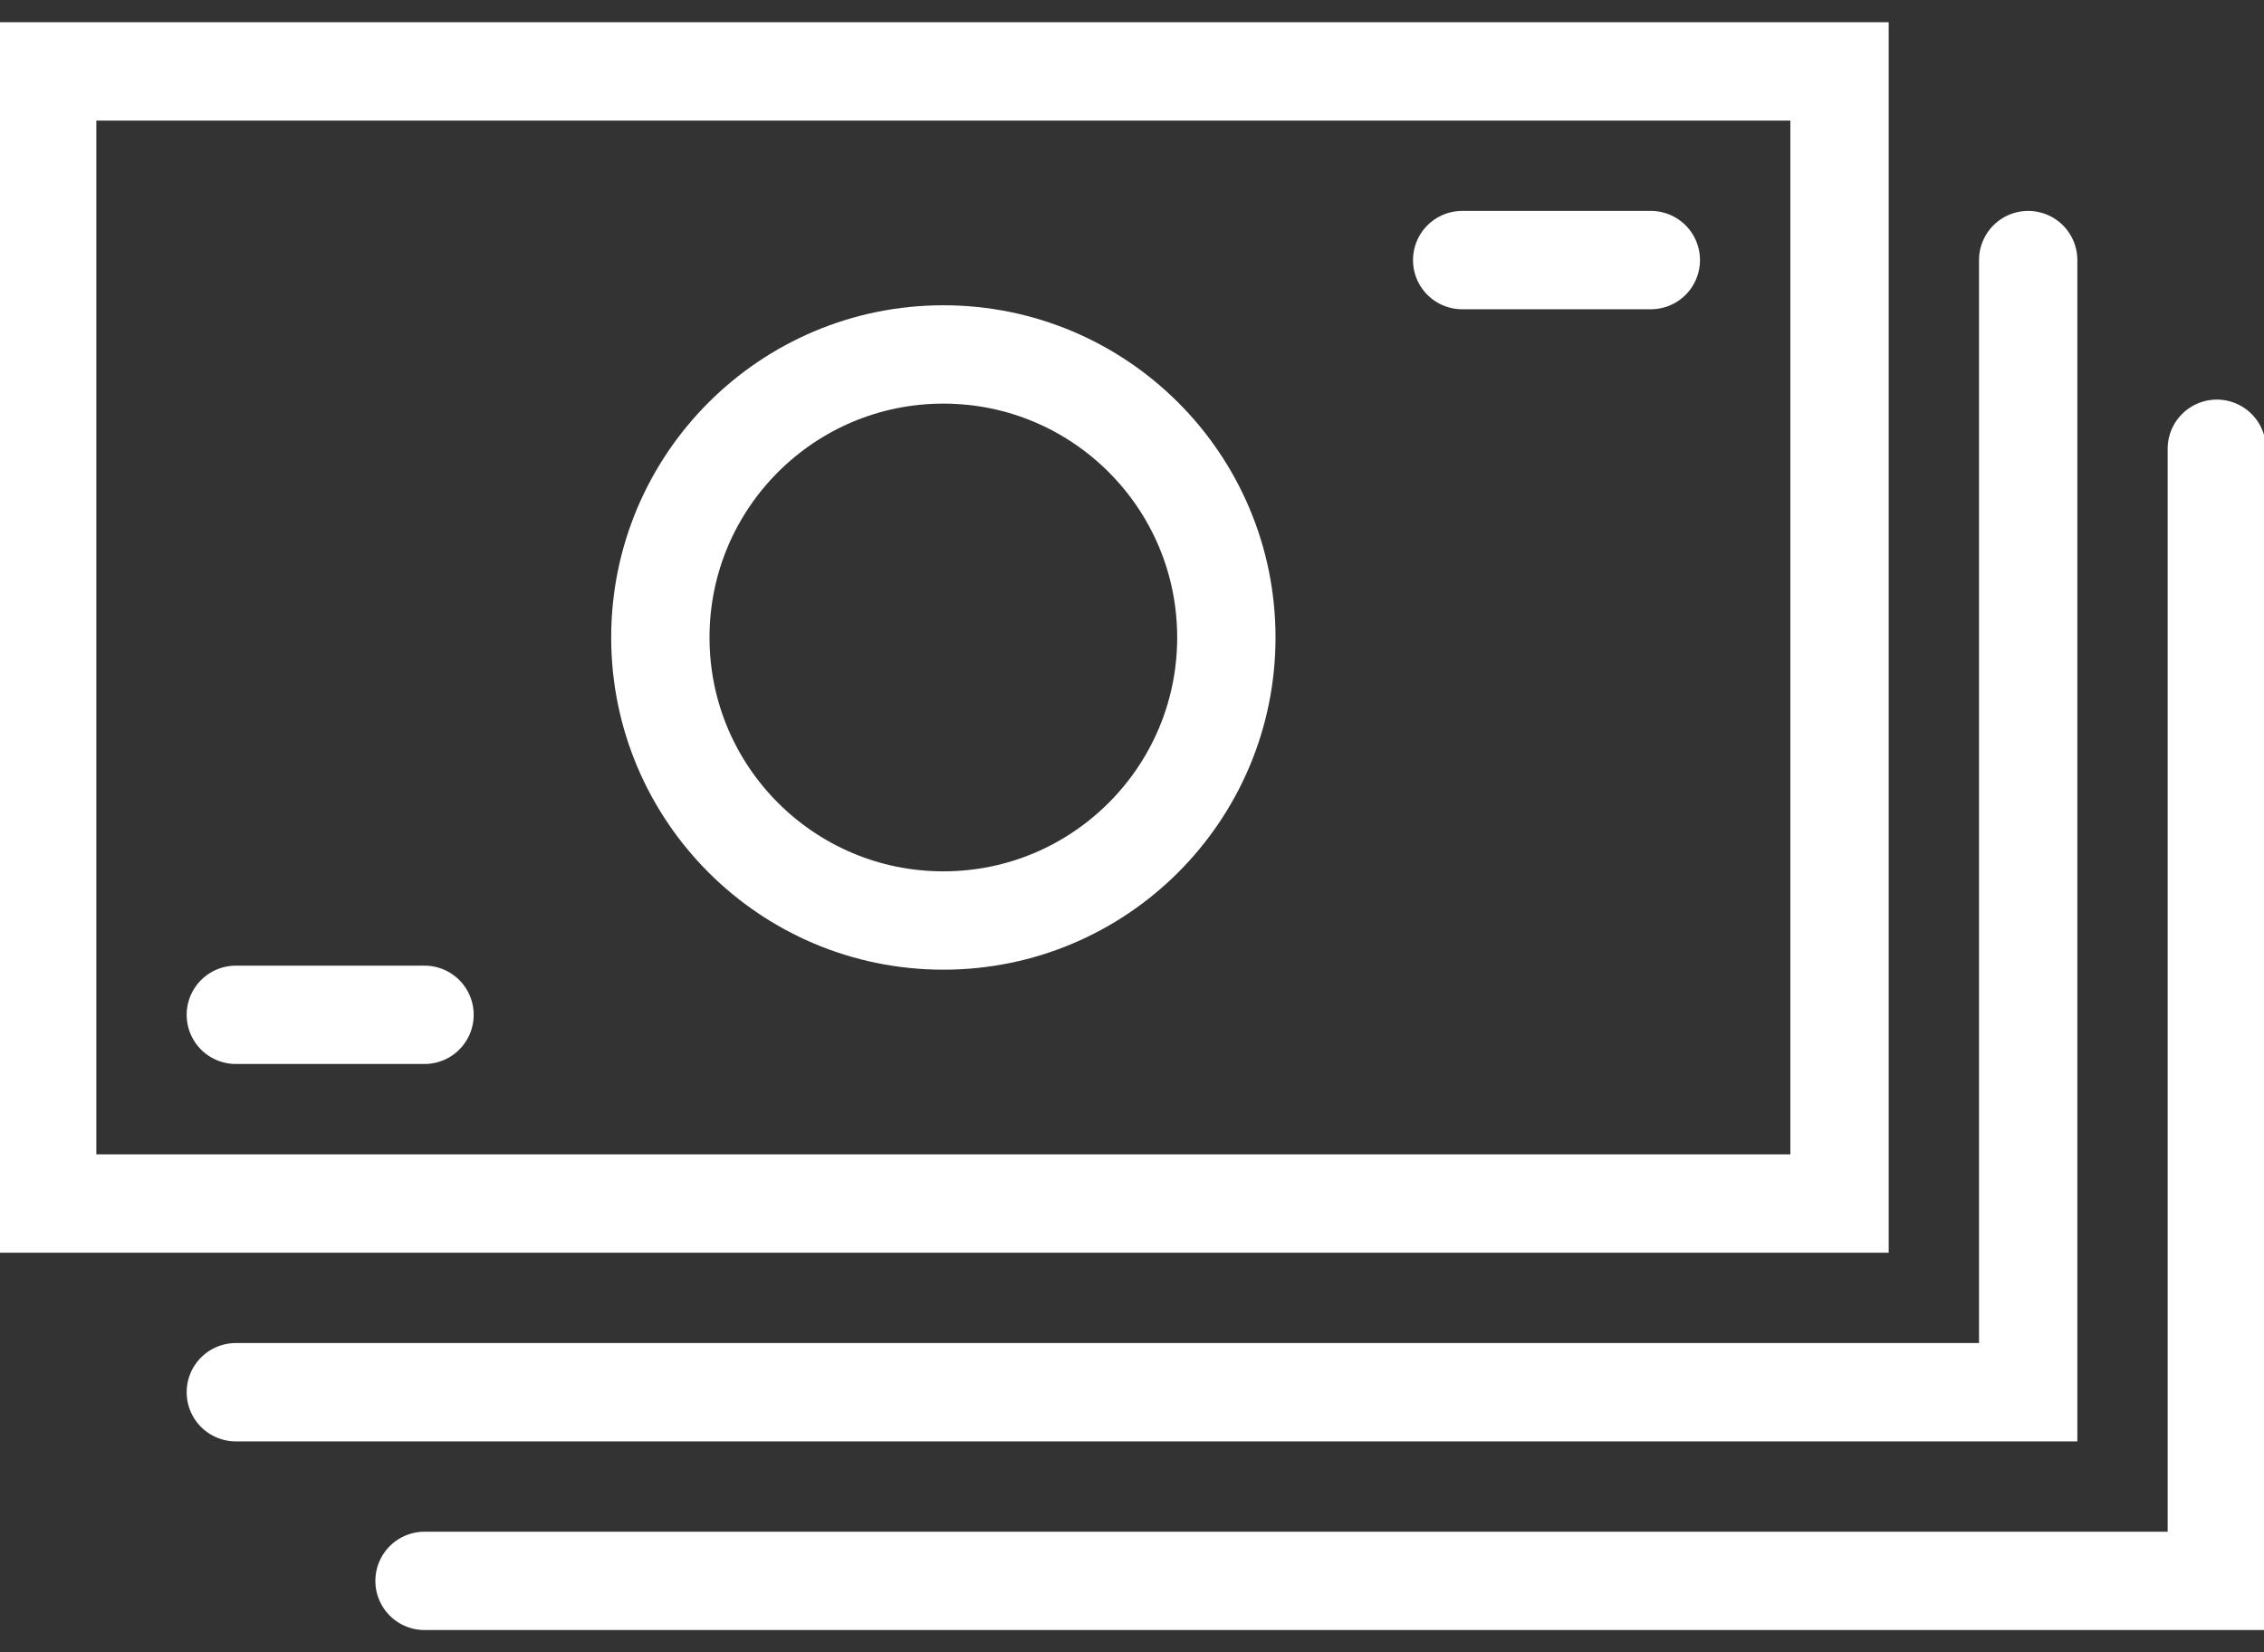
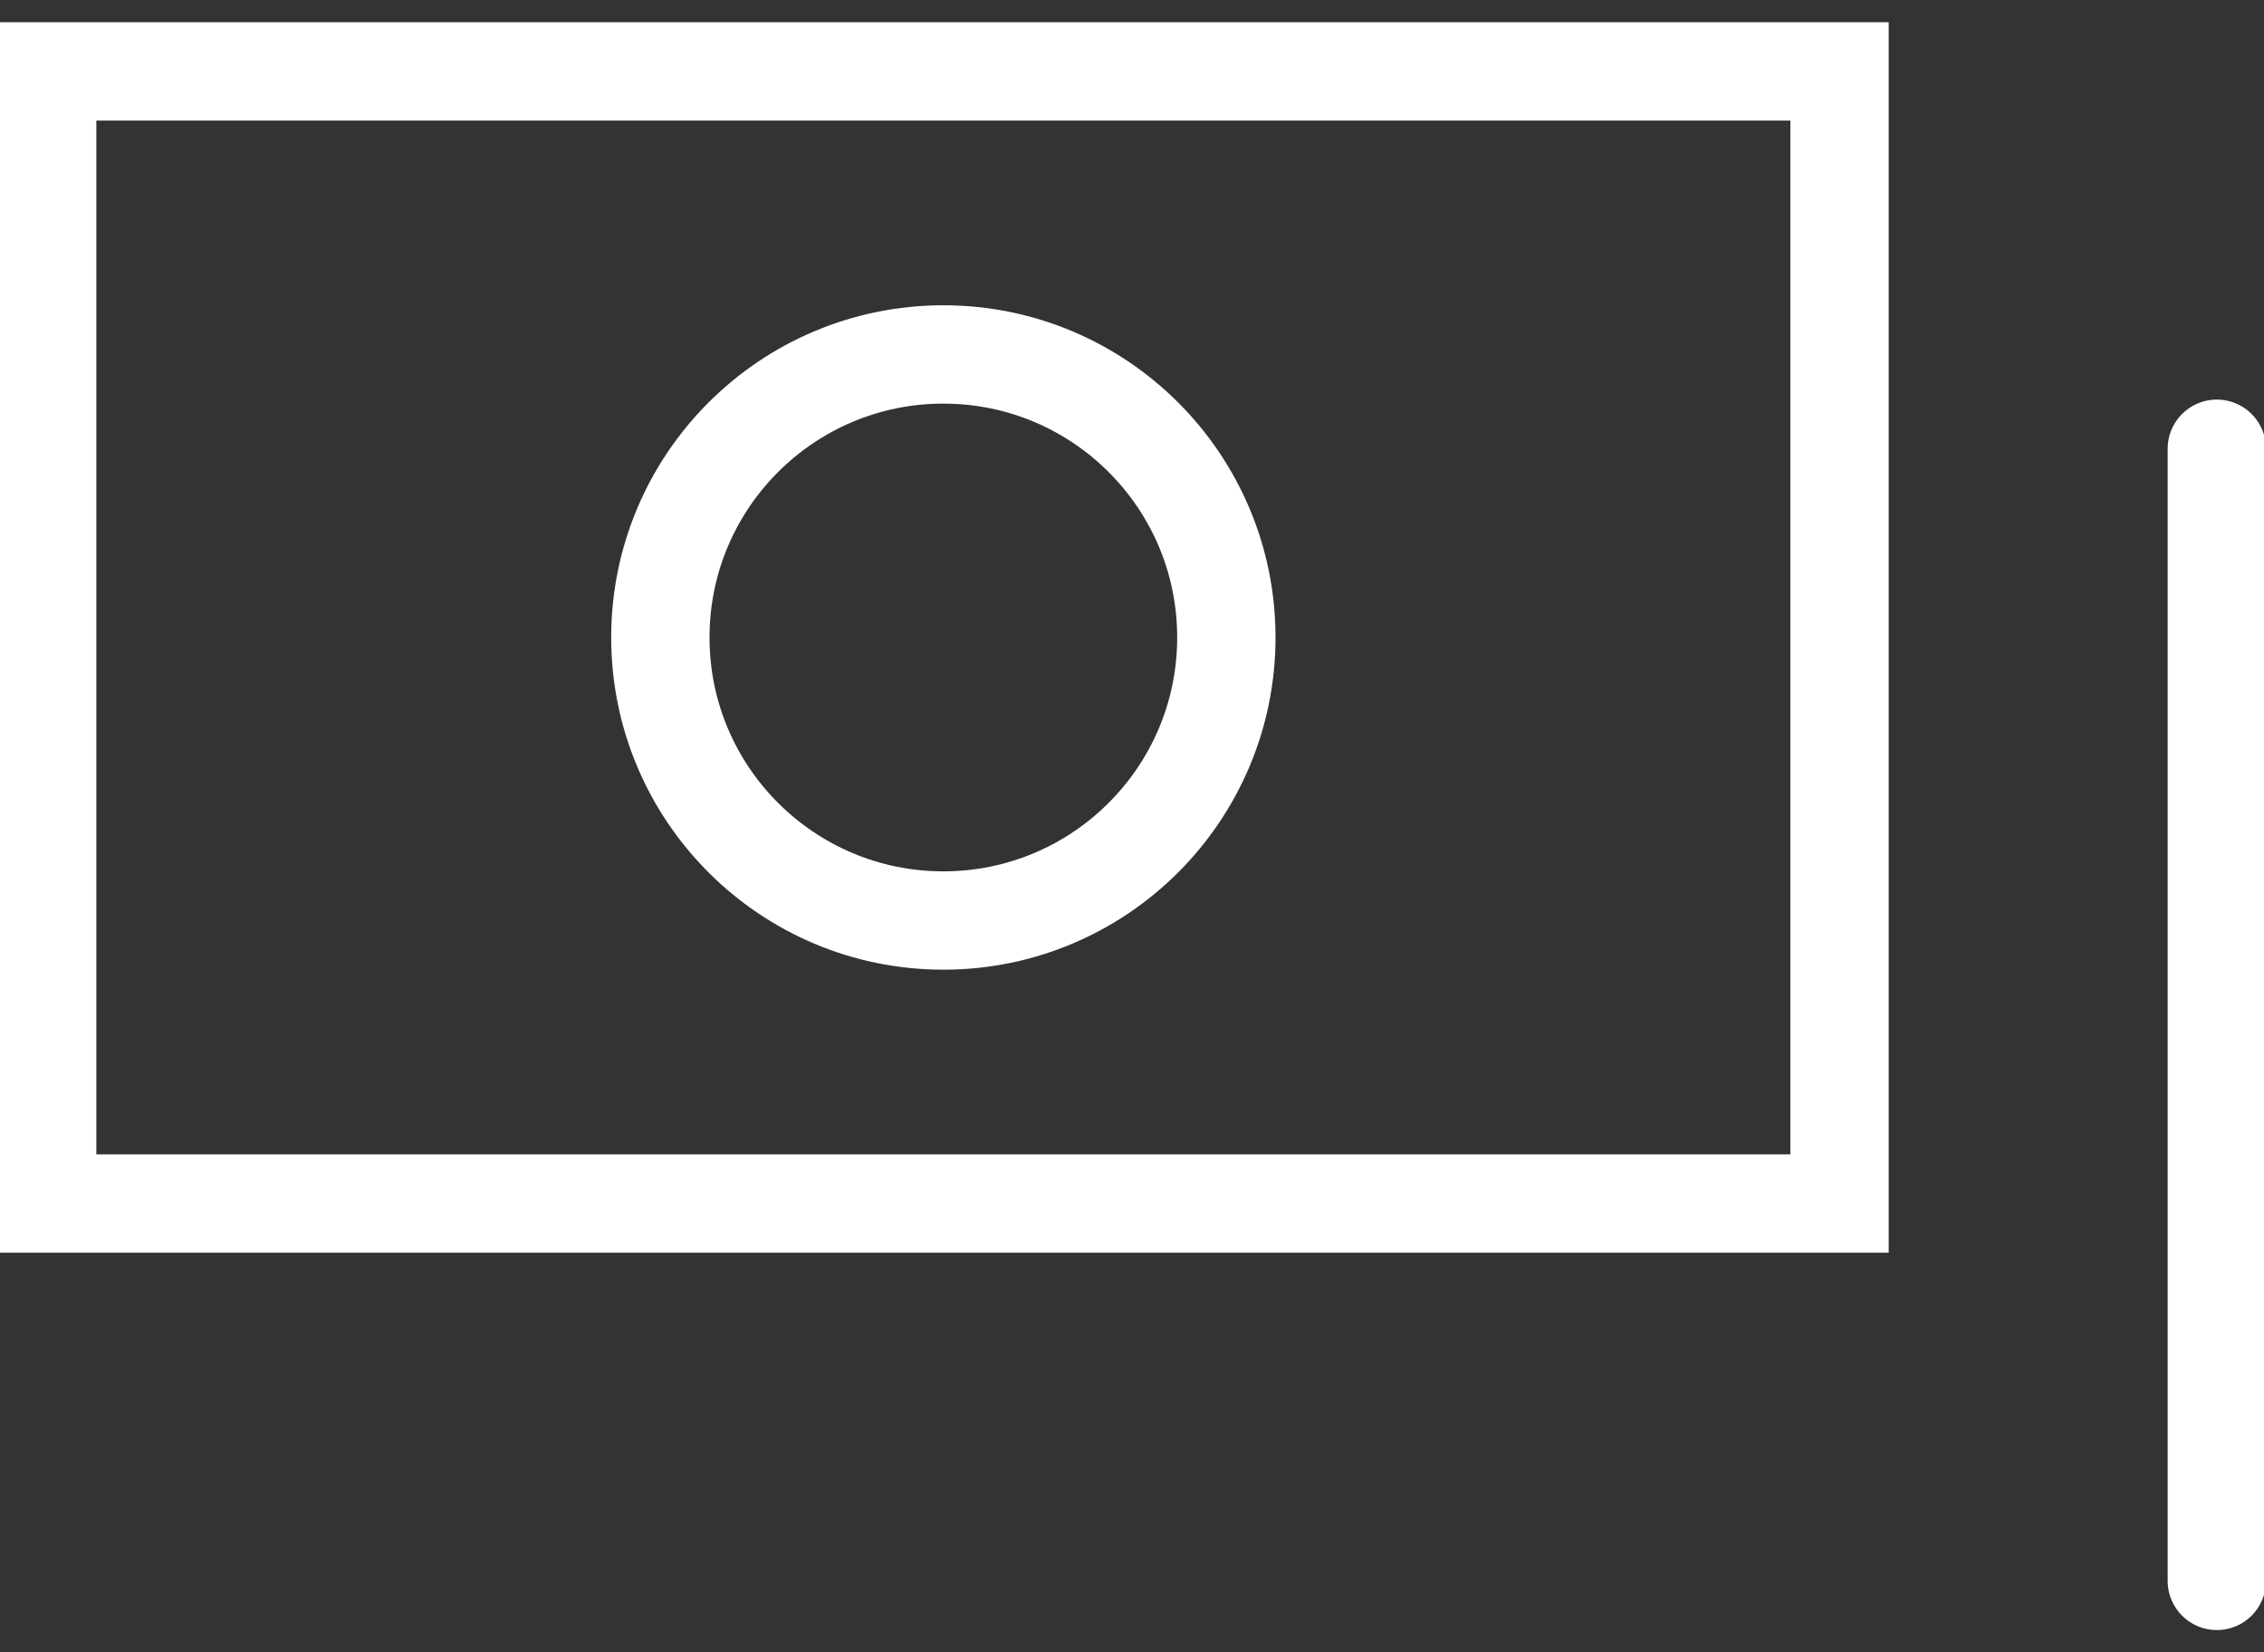
<svg xmlns="http://www.w3.org/2000/svg" width="37" height="27" viewBox="0 0 37 27" fill="none">
  <rect x="0" y="0" width="37" height="27" fill="#333333" stroke="none" />
  <path d="M0.771 1.167H30.063V19.667H0.771V1.167Z" stroke="white" stroke-width="1.607" stroke-miterlimit="10" stroke-linecap="round" />
-   <path d="M33.146 4.25V22.75H3.854" stroke="white" stroke-width="1.607" stroke-miterlimit="10" stroke-linecap="round" />
-   <path d="M36.229 7.333V25.833H6.938" stroke="white" stroke-width="1.607" stroke-miterlimit="10" stroke-linecap="round" />
+   <path d="M36.229 7.333V25.833" stroke="white" stroke-width="1.607" stroke-miterlimit="10" stroke-linecap="round" />
  <path d="M20.042 10.417C20.042 12.971 17.971 15.042 15.417 15.042C12.863 15.042 10.792 12.971 10.792 10.417C10.792 7.862 12.863 5.792 15.417 5.792C17.971 5.792 20.042 7.862 20.042 10.417Z" stroke="white" stroke-width="1.607" stroke-linecap="round" stroke-linejoin="round" />
-   <path d="M3.854 16.583H6.938" stroke="white" stroke-width="1.607" stroke-linecap="round" stroke-linejoin="round" />
-   <path d="M23.896 4.25H26.979" stroke="white" stroke-width="1.607" stroke-linecap="round" stroke-linejoin="round" />
</svg>